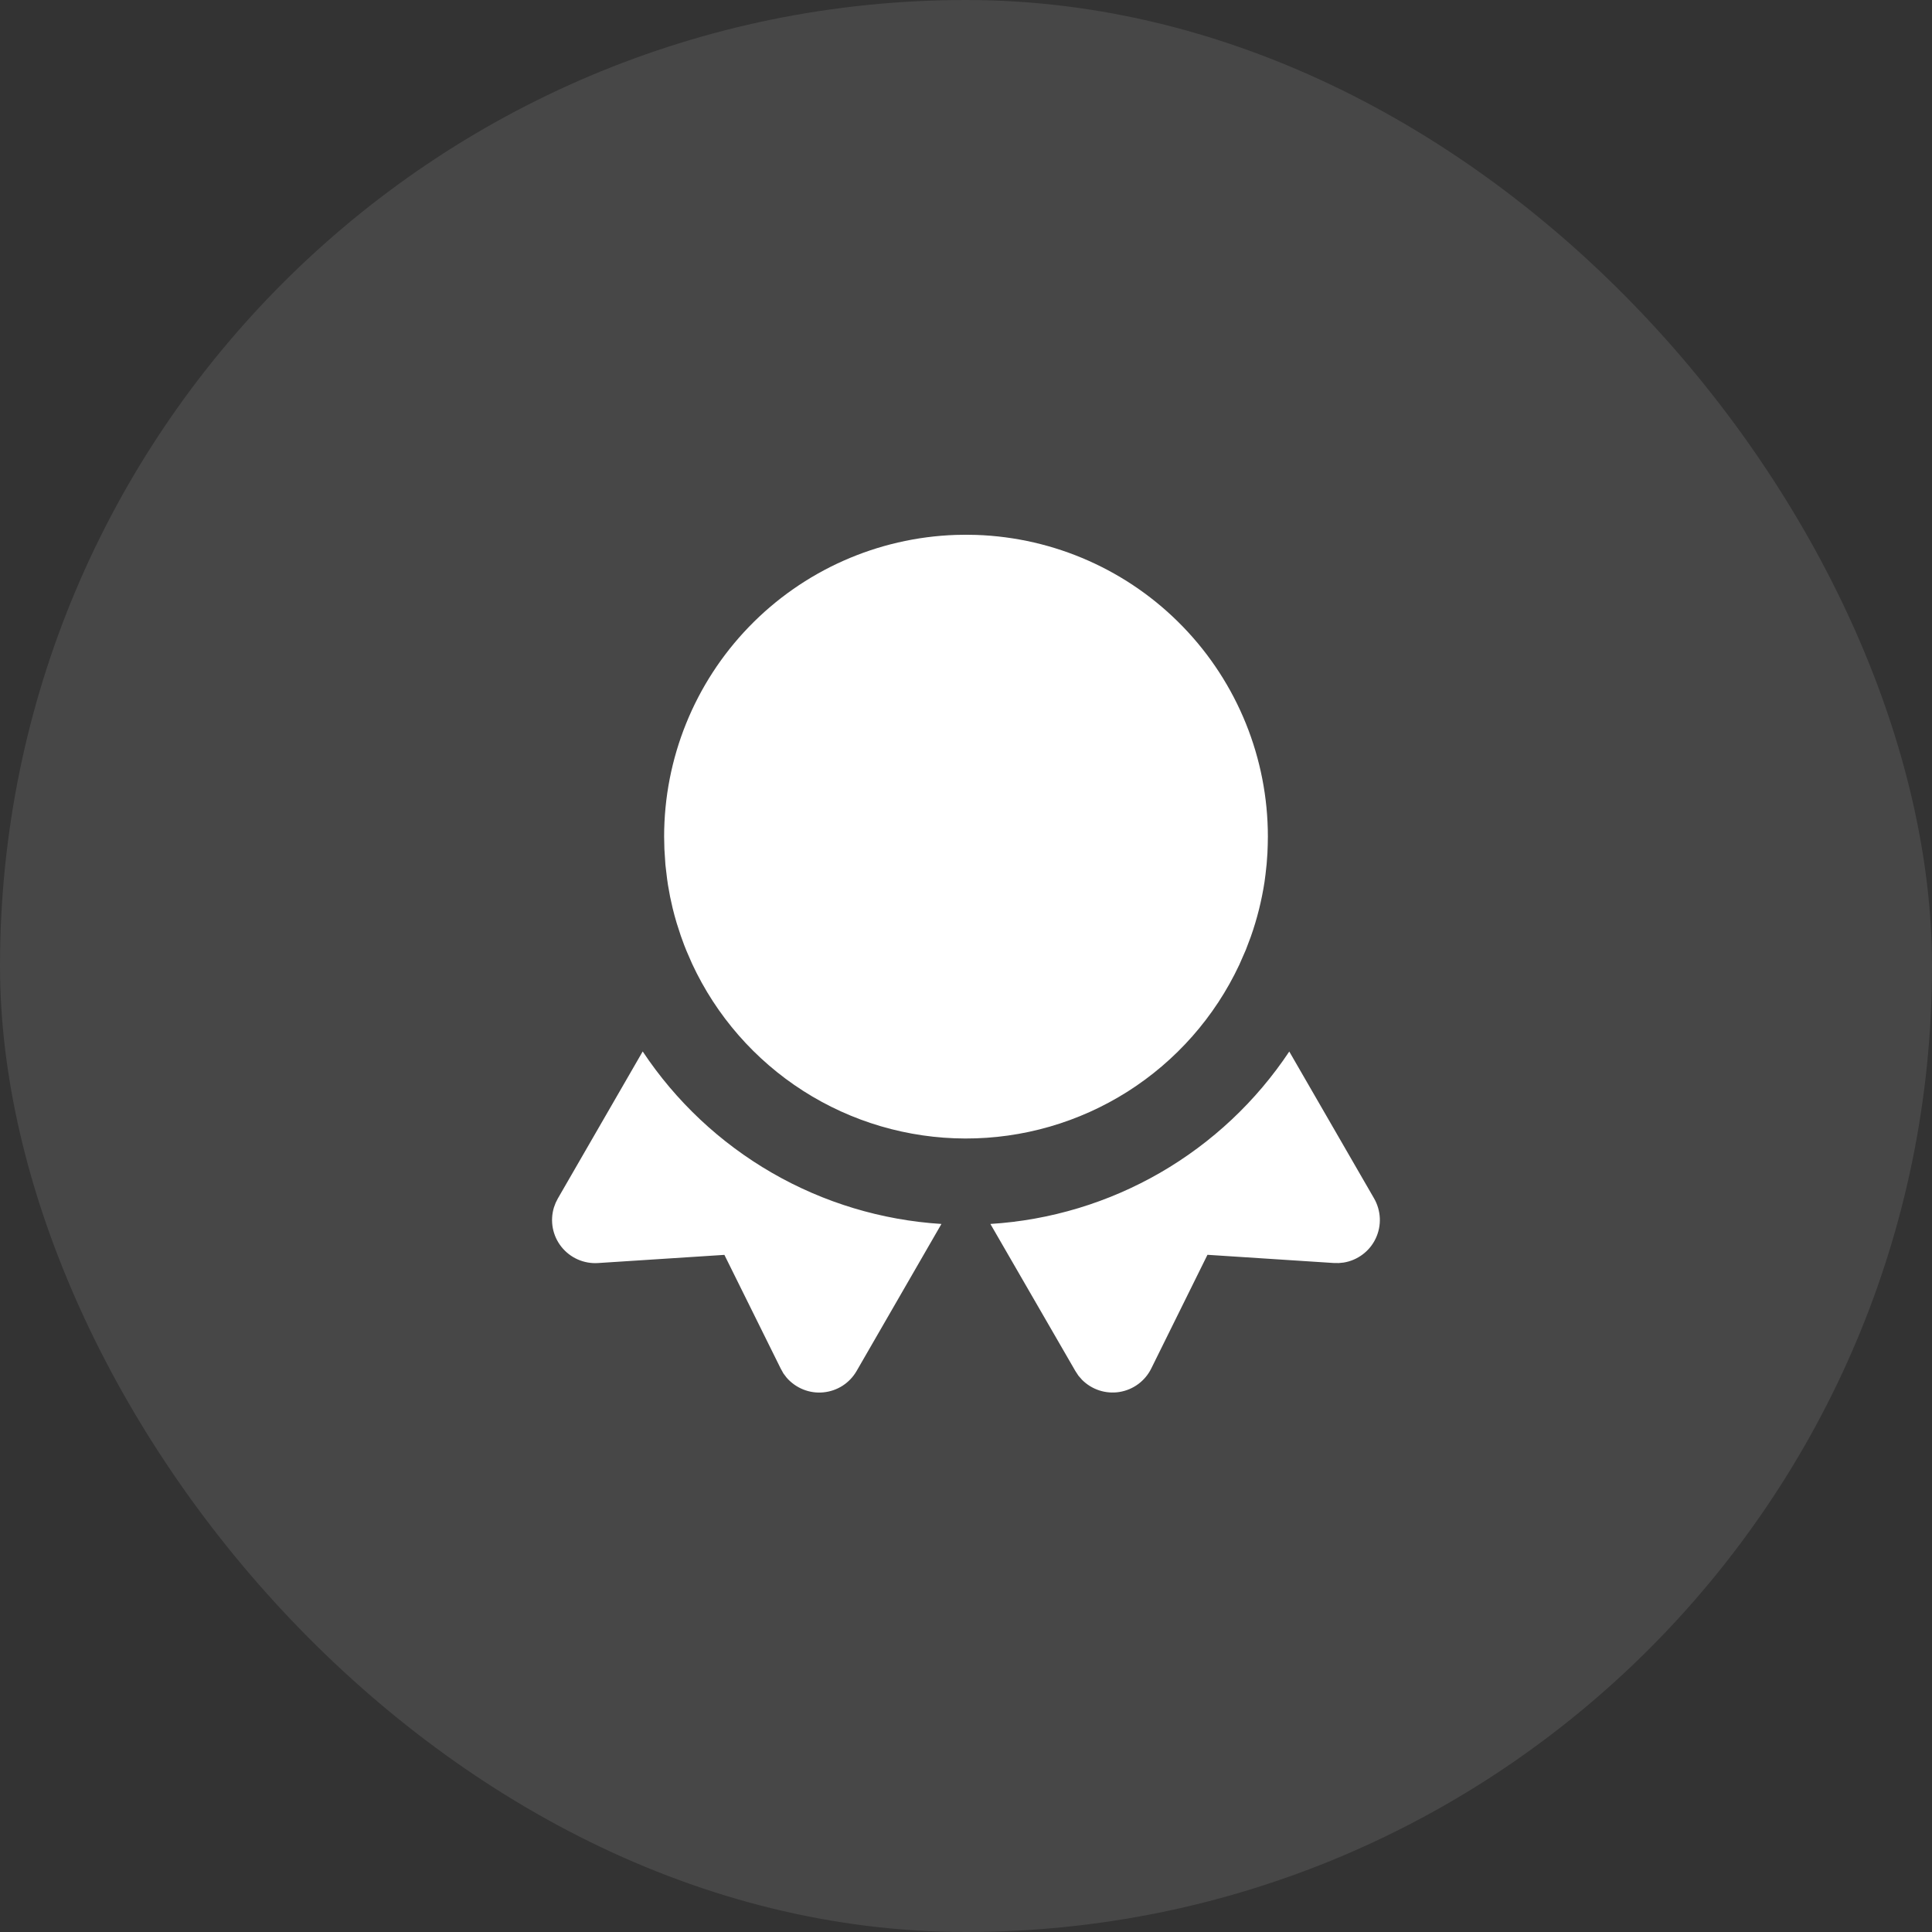
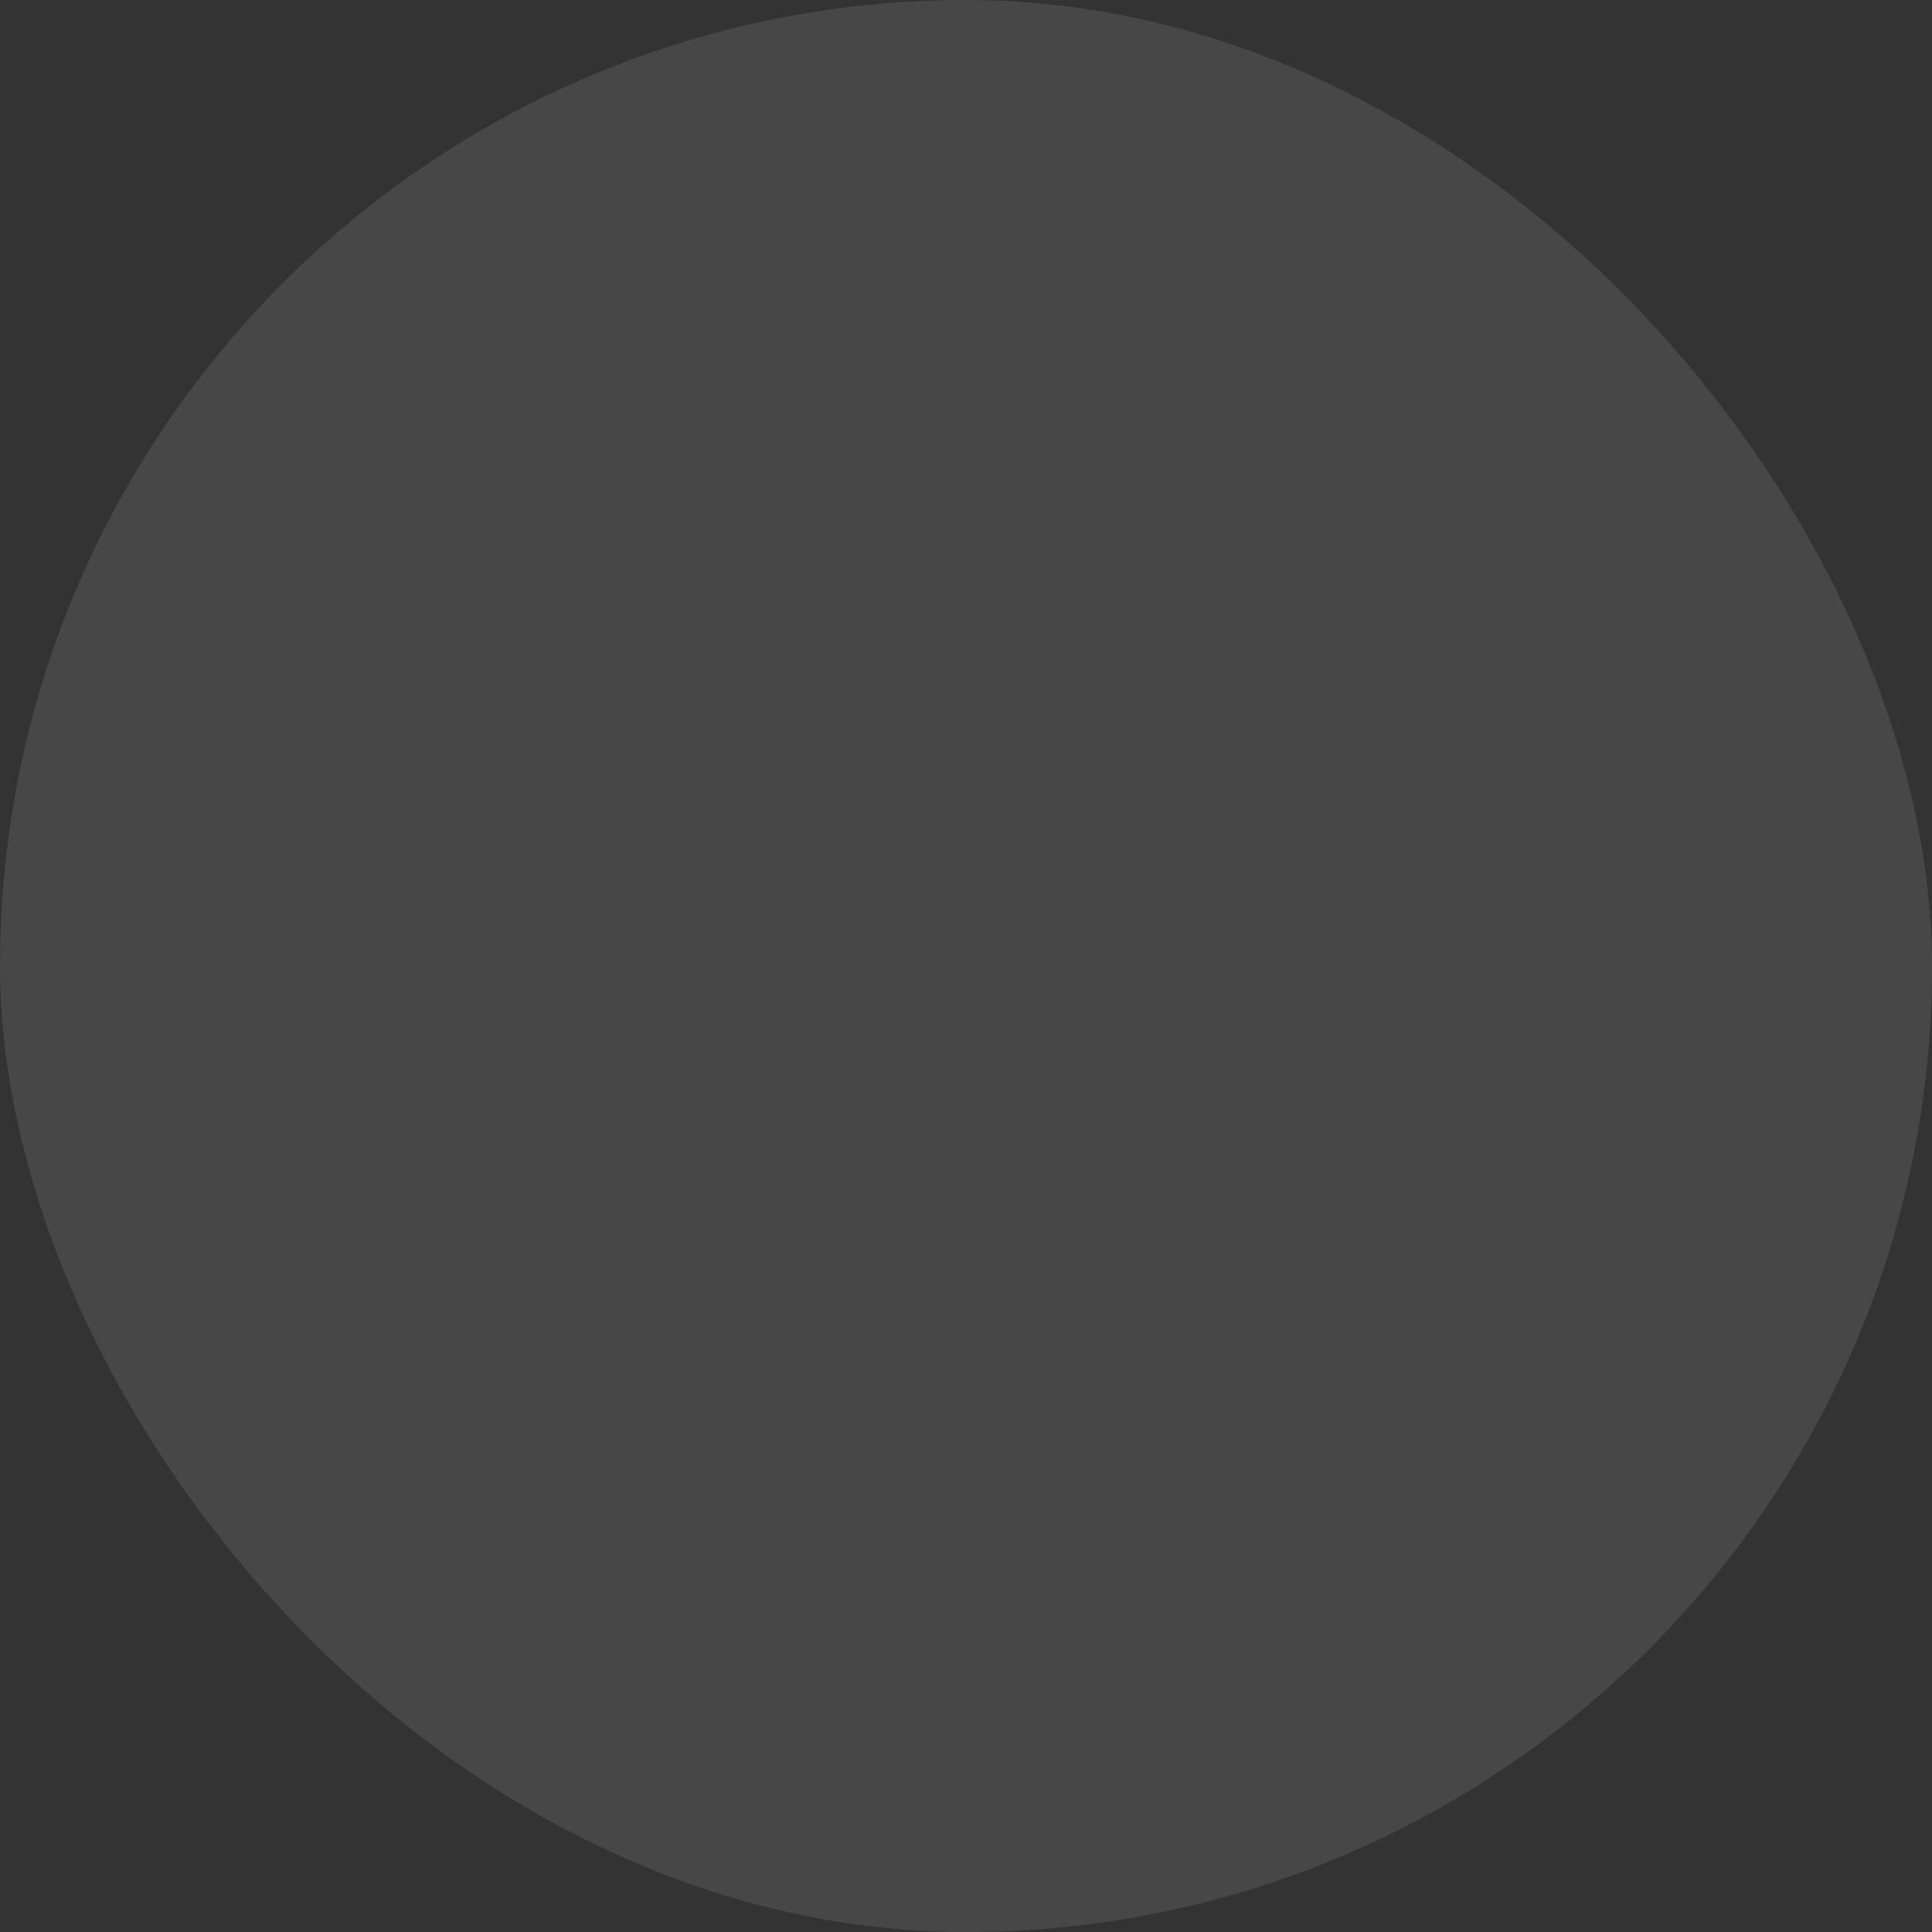
<svg xmlns="http://www.w3.org/2000/svg" width="56" height="56" viewBox="0 0 56 56" fill="none">
  <rect x="0" y="0" width="56" height="56" fill="#333333" stroke="none" />
  <rect width="56" height="56" rx="28" fill="white" fill-opacity="0.1" />
-   <path d="M37.37 30.479L39.828 34.736C39.929 34.911 39.986 35.109 39.995 35.311C40.003 35.513 39.962 35.715 39.875 35.898C39.789 36.081 39.659 36.24 39.497 36.361C39.335 36.483 39.146 36.564 38.946 36.596L38.805 36.61L38.665 36.609L34.999 36.371L33.37 39.666C33.282 39.845 33.152 40 32.992 40.118C32.832 40.237 32.645 40.315 32.449 40.347C32.252 40.379 32.051 40.363 31.861 40.301C31.672 40.239 31.5 40.133 31.36 39.991L31.258 39.874L31.168 39.736L28.707 35.477C30.439 35.369 32.122 34.861 33.625 33.994C35.127 33.127 36.409 31.924 37.37 30.479ZM27.288 35.477L24.83 39.737C24.731 39.91 24.591 40.057 24.424 40.165C24.256 40.273 24.065 40.339 23.867 40.358C23.668 40.378 23.468 40.349 23.283 40.275C23.098 40.201 22.933 40.084 22.802 39.934L22.707 39.809L22.628 39.666L20.997 36.373L17.334 36.61C17.132 36.623 16.93 36.587 16.745 36.505C16.56 36.423 16.398 36.297 16.272 36.139C16.146 35.98 16.061 35.794 16.023 35.595C15.986 35.396 15.997 35.191 16.056 34.998L16.106 34.864L16.169 34.739L18.629 30.477C19.589 31.922 20.87 33.125 22.372 33.993C23.874 34.861 25.556 35.368 27.288 35.477ZM28 15.5L28.3 15.505C30.567 15.583 32.716 16.538 34.292 18.17C35.869 19.801 36.75 21.981 36.75 24.25L36.746 24.491L36.737 24.731L36.715 25.038L36.682 25.34L36.653 25.562C36.57 26.102 36.438 26.633 36.256 27.148L36.111 27.532L35.92 27.968C35.212 29.475 34.089 30.749 32.683 31.641C31.276 32.532 29.644 33.004 27.979 33C26.314 32.996 24.684 32.518 23.281 31.62C21.878 30.722 20.761 29.443 20.06 27.933L19.898 27.561L19.832 27.395L19.733 27.124L19.614 26.756C19.571 26.614 19.533 26.471 19.497 26.326L19.422 25.988L19.361 25.649L19.336 25.475L19.288 25.071L19.258 24.615L19.25 24.25C19.25 21.981 20.131 19.801 21.708 18.17C23.284 16.538 25.433 15.583 27.7 15.505L28 15.5Z" fill="white" />
</svg>